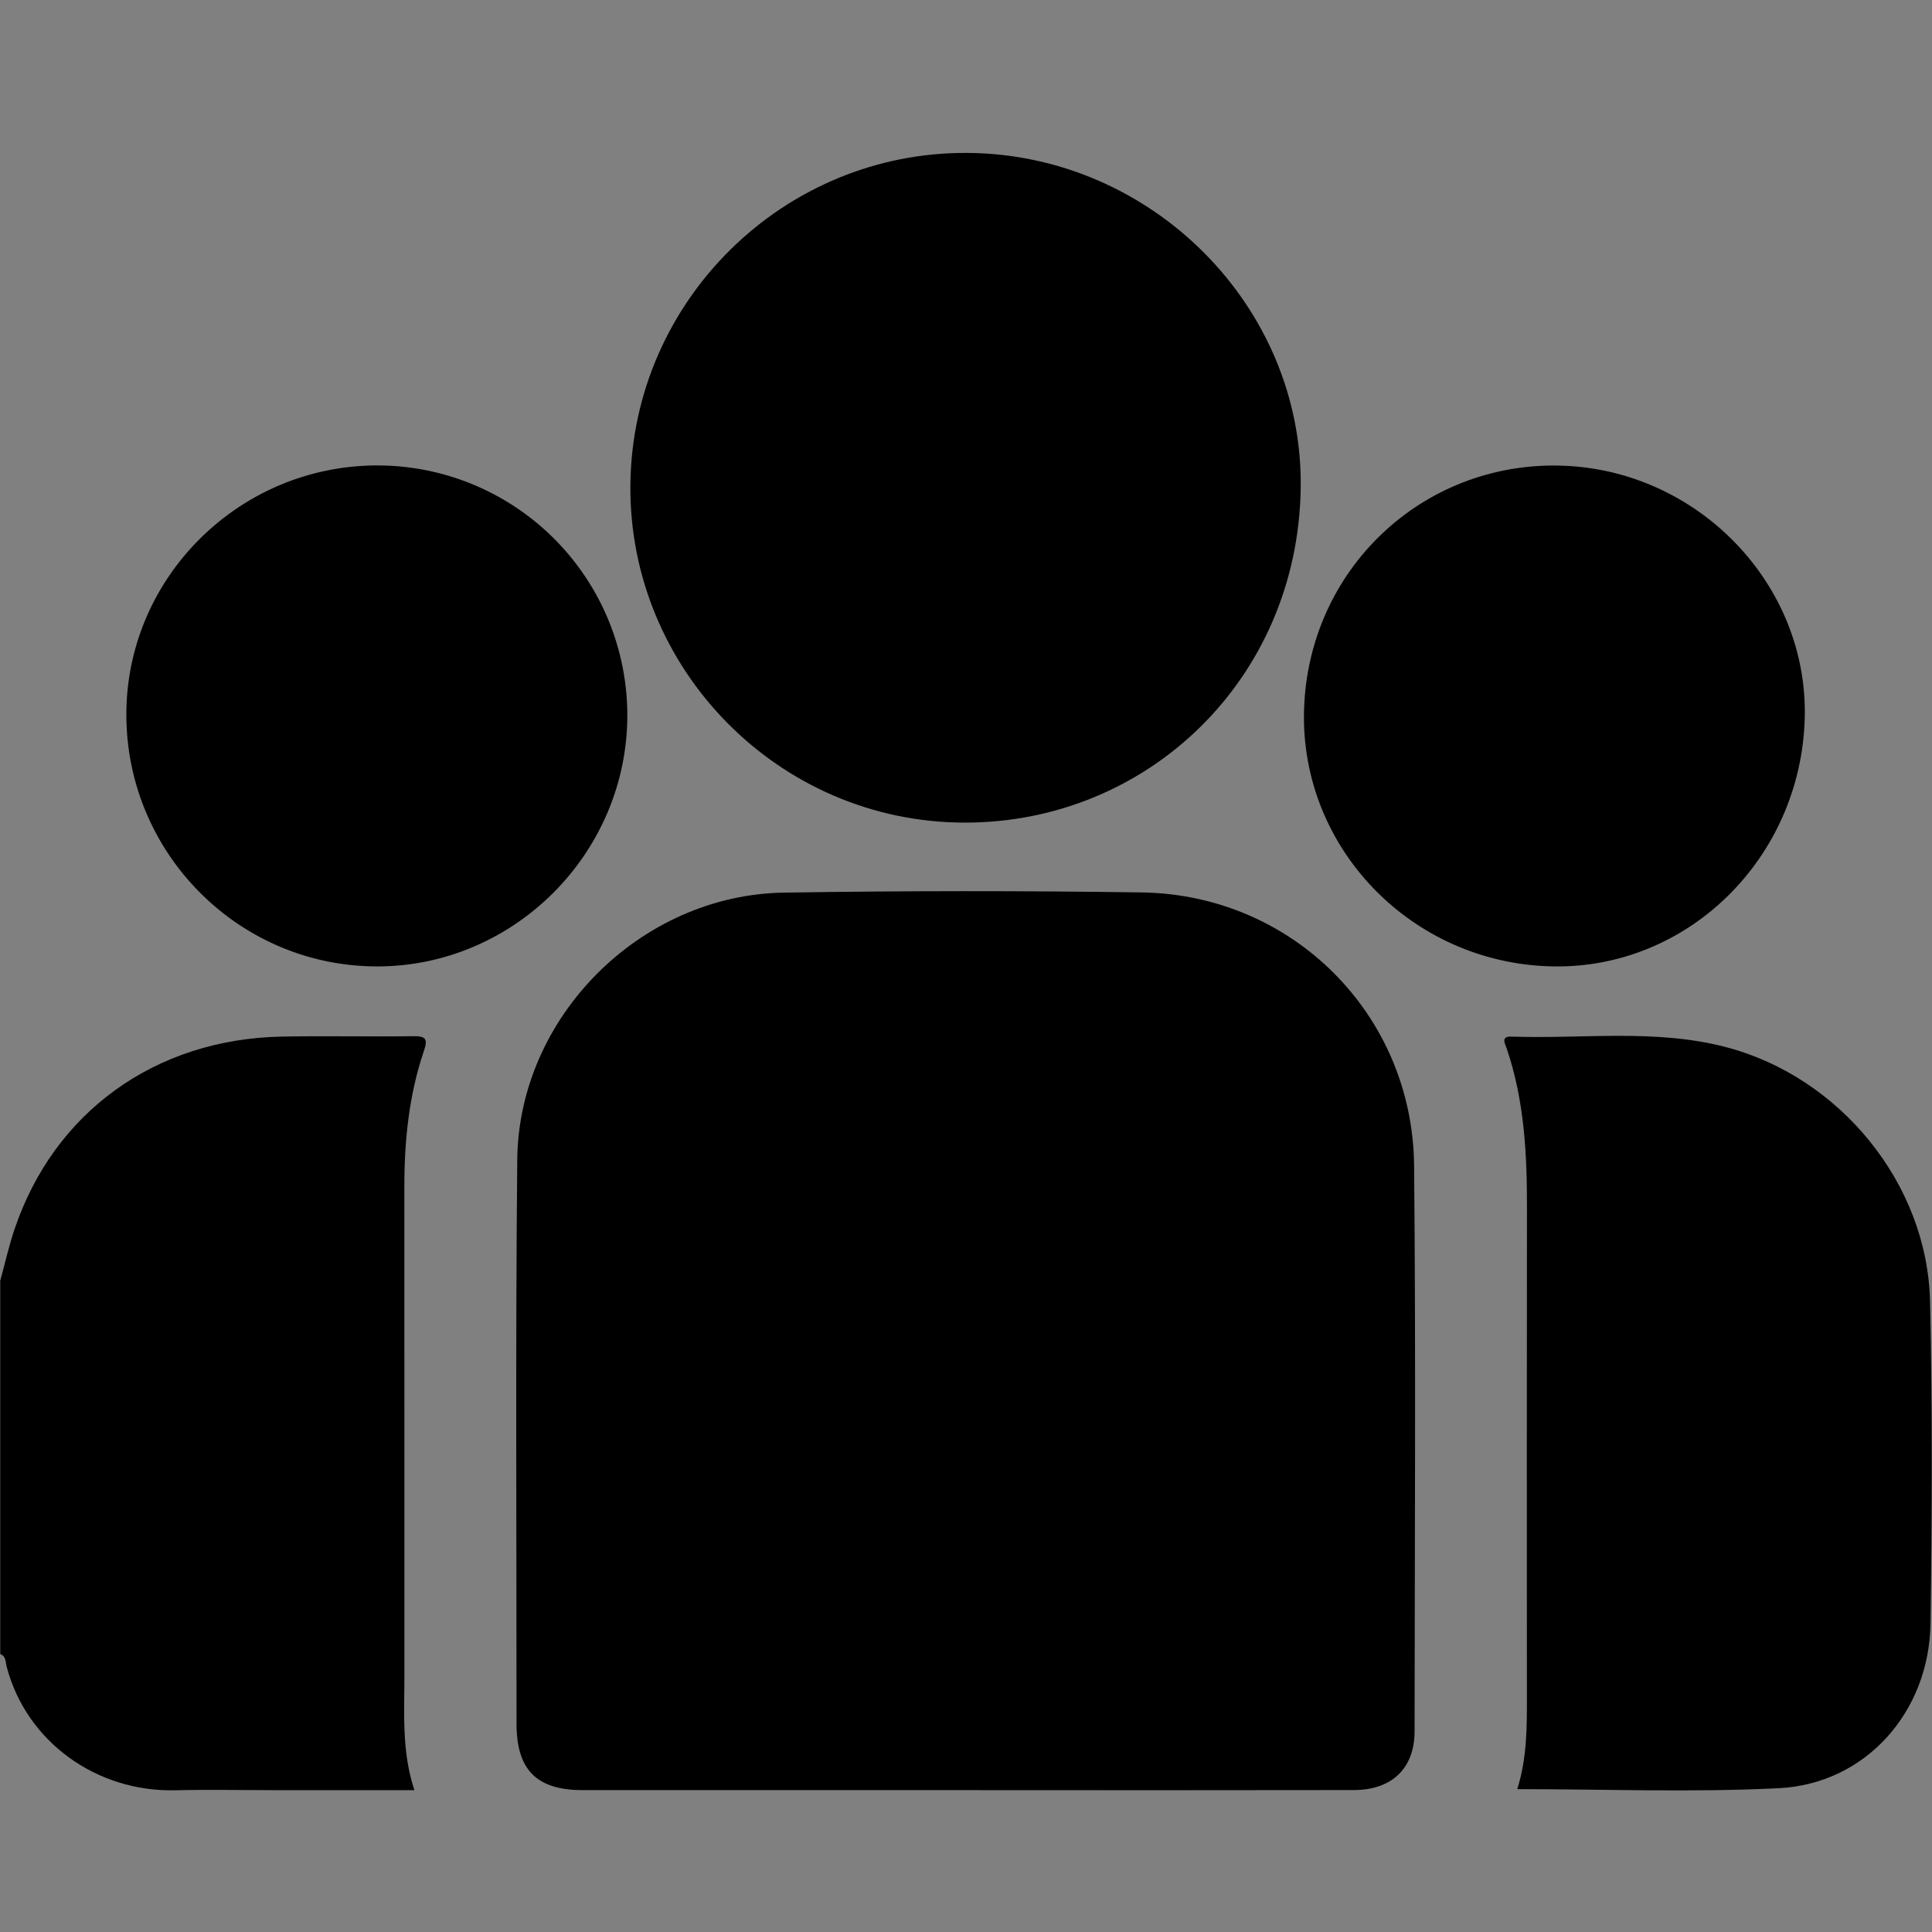
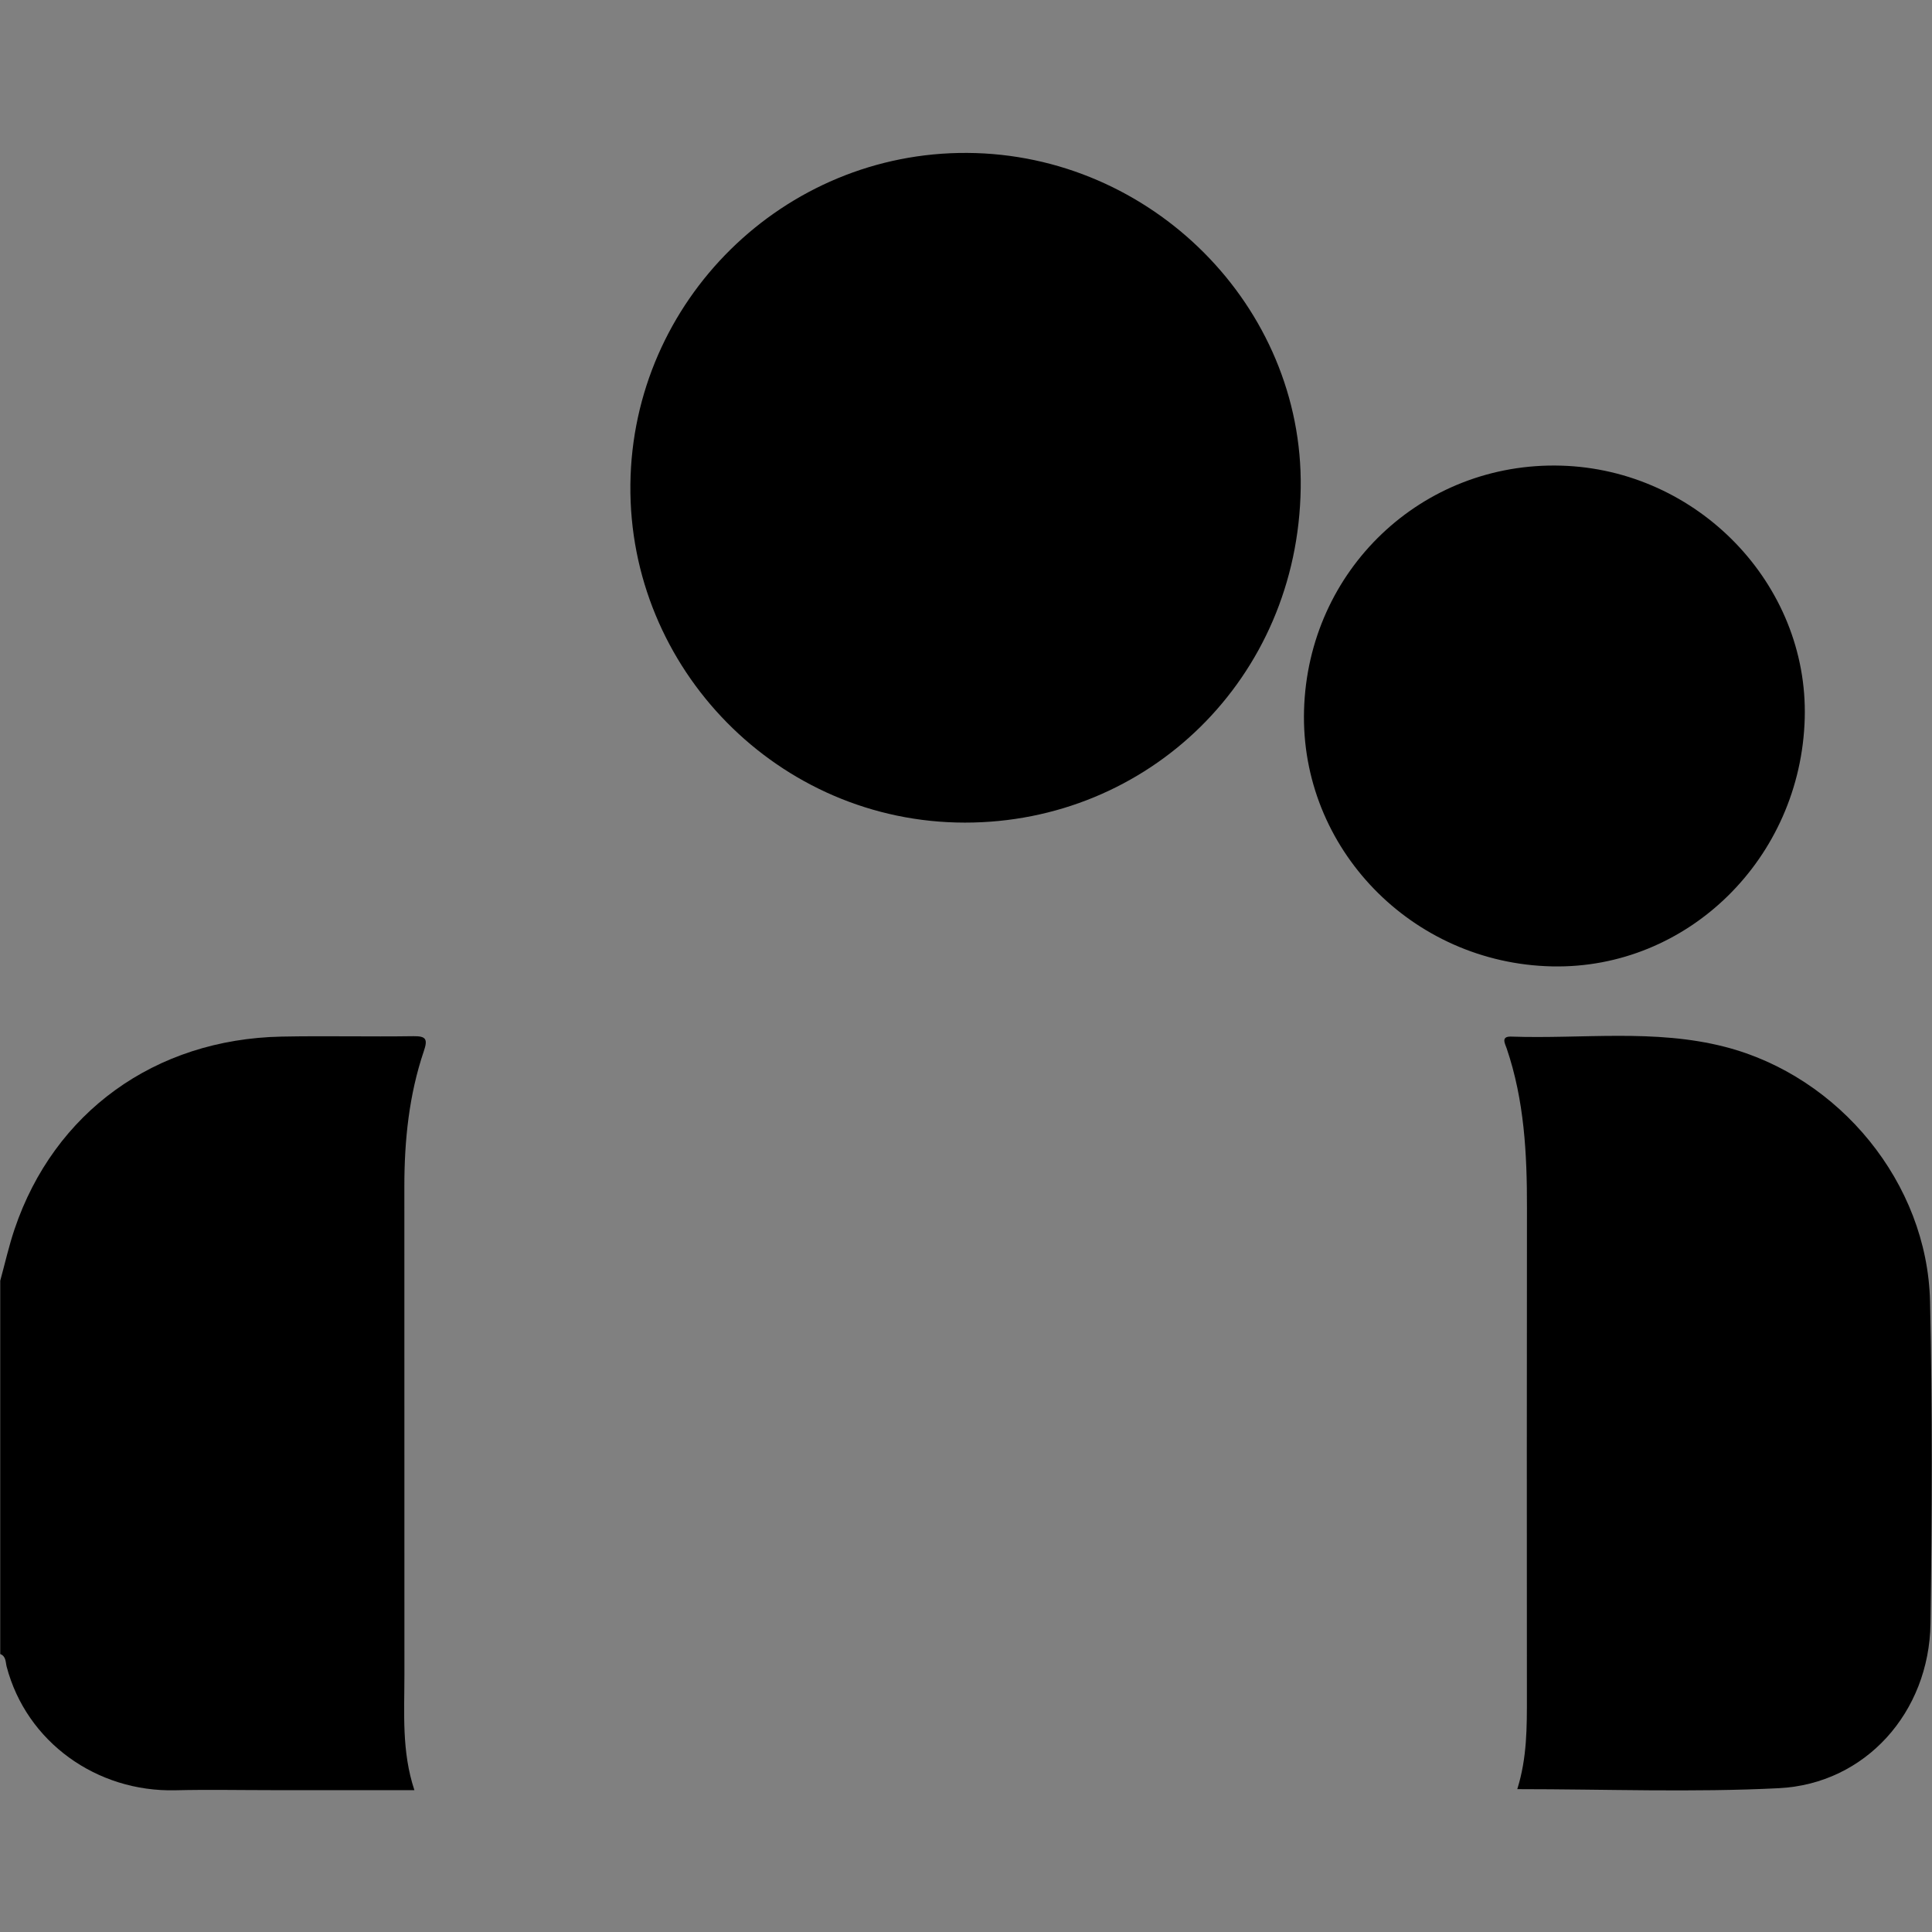
<svg xmlns="http://www.w3.org/2000/svg" id="Layer_1" data-name="Layer 1" viewBox="0 0 1024.25 1024.25">
  <rect x="0" y="0" width="1024.25" height="1024.25" fill="#808080" stroke="none" />
  <defs>
    <style>.cls-1{fill:none;stroke:#fff;stroke-miterlimit:10;stroke-width:0.25px;opacity:0.01;}</style>
  </defs>
  <path d="M0 678.842c2.512-9.133 4.578-18.416 7.608-27.374 20.977-62.023 74.482-100.686 141.458-102.035 23.31-.469 46.64.128 69.954-.222 6.858-.103 7.668 1.659 5.553 7.902-7.875 23.245-10.332 47.363-10.33 71.795q.013 129.422.032 258.845c.016 20.233-1.53 40.605 5.288 61.166-25.868.0-50.812 24e-5-75.756-6e-5-16.99-25e-5-33.988-.348-50.967.067-41.653 1.017-78.911-25.519-89.441-65.541C2.807 881.195 3.15 877.93.0 876.762q0-98.96.0-197.92z" transform="translate(0.125 0.125)" />
-   <path d="M511.704 948.914q-101.452.003-202.903-.01c-24.481-.012-35.096-10.694-35.088-35.327.031-99.62-.574-199.246.388-298.856.733-75.846 65.444-140.429 141.32-141.624q94.93-1.495 189.898-.097c79.915 1.218 143.487 64.814 144.247 144.882.949 99.944.332 199.904.246 299.857-.017 19.6-12.015 31.106-32.206 31.135Q614.655 949.023 511.704 948.914z" transform="translate(0.125 0.125)" />
  <path d="M512.723 80.946c97.59.624 178.13 81.323 176.721 177.678C687.967 359.656 608.529 436.041 511.349 435.982c-98.692-.06-178.315-81.538-177.272-179.23C335.118 159.27 415.341 80.323 512.723 80.946z" transform="translate(0.125 0.125)" />
  <path d="M804.259 948.39c5.233-16.7 5.112-32.988 5.1-49.303q-.1-129.351.032-258.703c.059-28.739-1.39-57.186-10.751-84.695-.844-2.482-3.248-6.456 2.376-6.26 37.805 1.32 75.957-4.195 113.346 5.435 60.71 15.636 107.299 72.273 108.721 134.943 1.291 56.905 1.072 113.87.243 170.791-.686 47.113-34.528 84.979-80.37 87.286C897.165 950.189 851.168 948.39 804.259 948.39z" transform="translate(0.125 0.125)" />
-   <path d="M66.868 379.528c-.454-72.707 59.092-132.495 132.355-132.896A132.535 132.535.0 01332.446 378.487c.319 73.243-59.771 133.793-132.714 133.729C126.786 512.152 67.325 452.77 66.868 379.528z" transform="translate(0.125 0.125)" />
  <path d="M956.655 380.648C954.63 454.868 894.681 513.752 822.719 512.205c-74.412-1.6-133.576-62.713-131.505-135.836 2.104-74.265 62.494-131.722 136.252-129.633C899.936 248.789 958.594 309.591 956.655 380.648z" transform="translate(0.125 0.125)" />
  <rect class="cls-1" x=".125" y=".125" width="1024" height="1024" />
</svg>